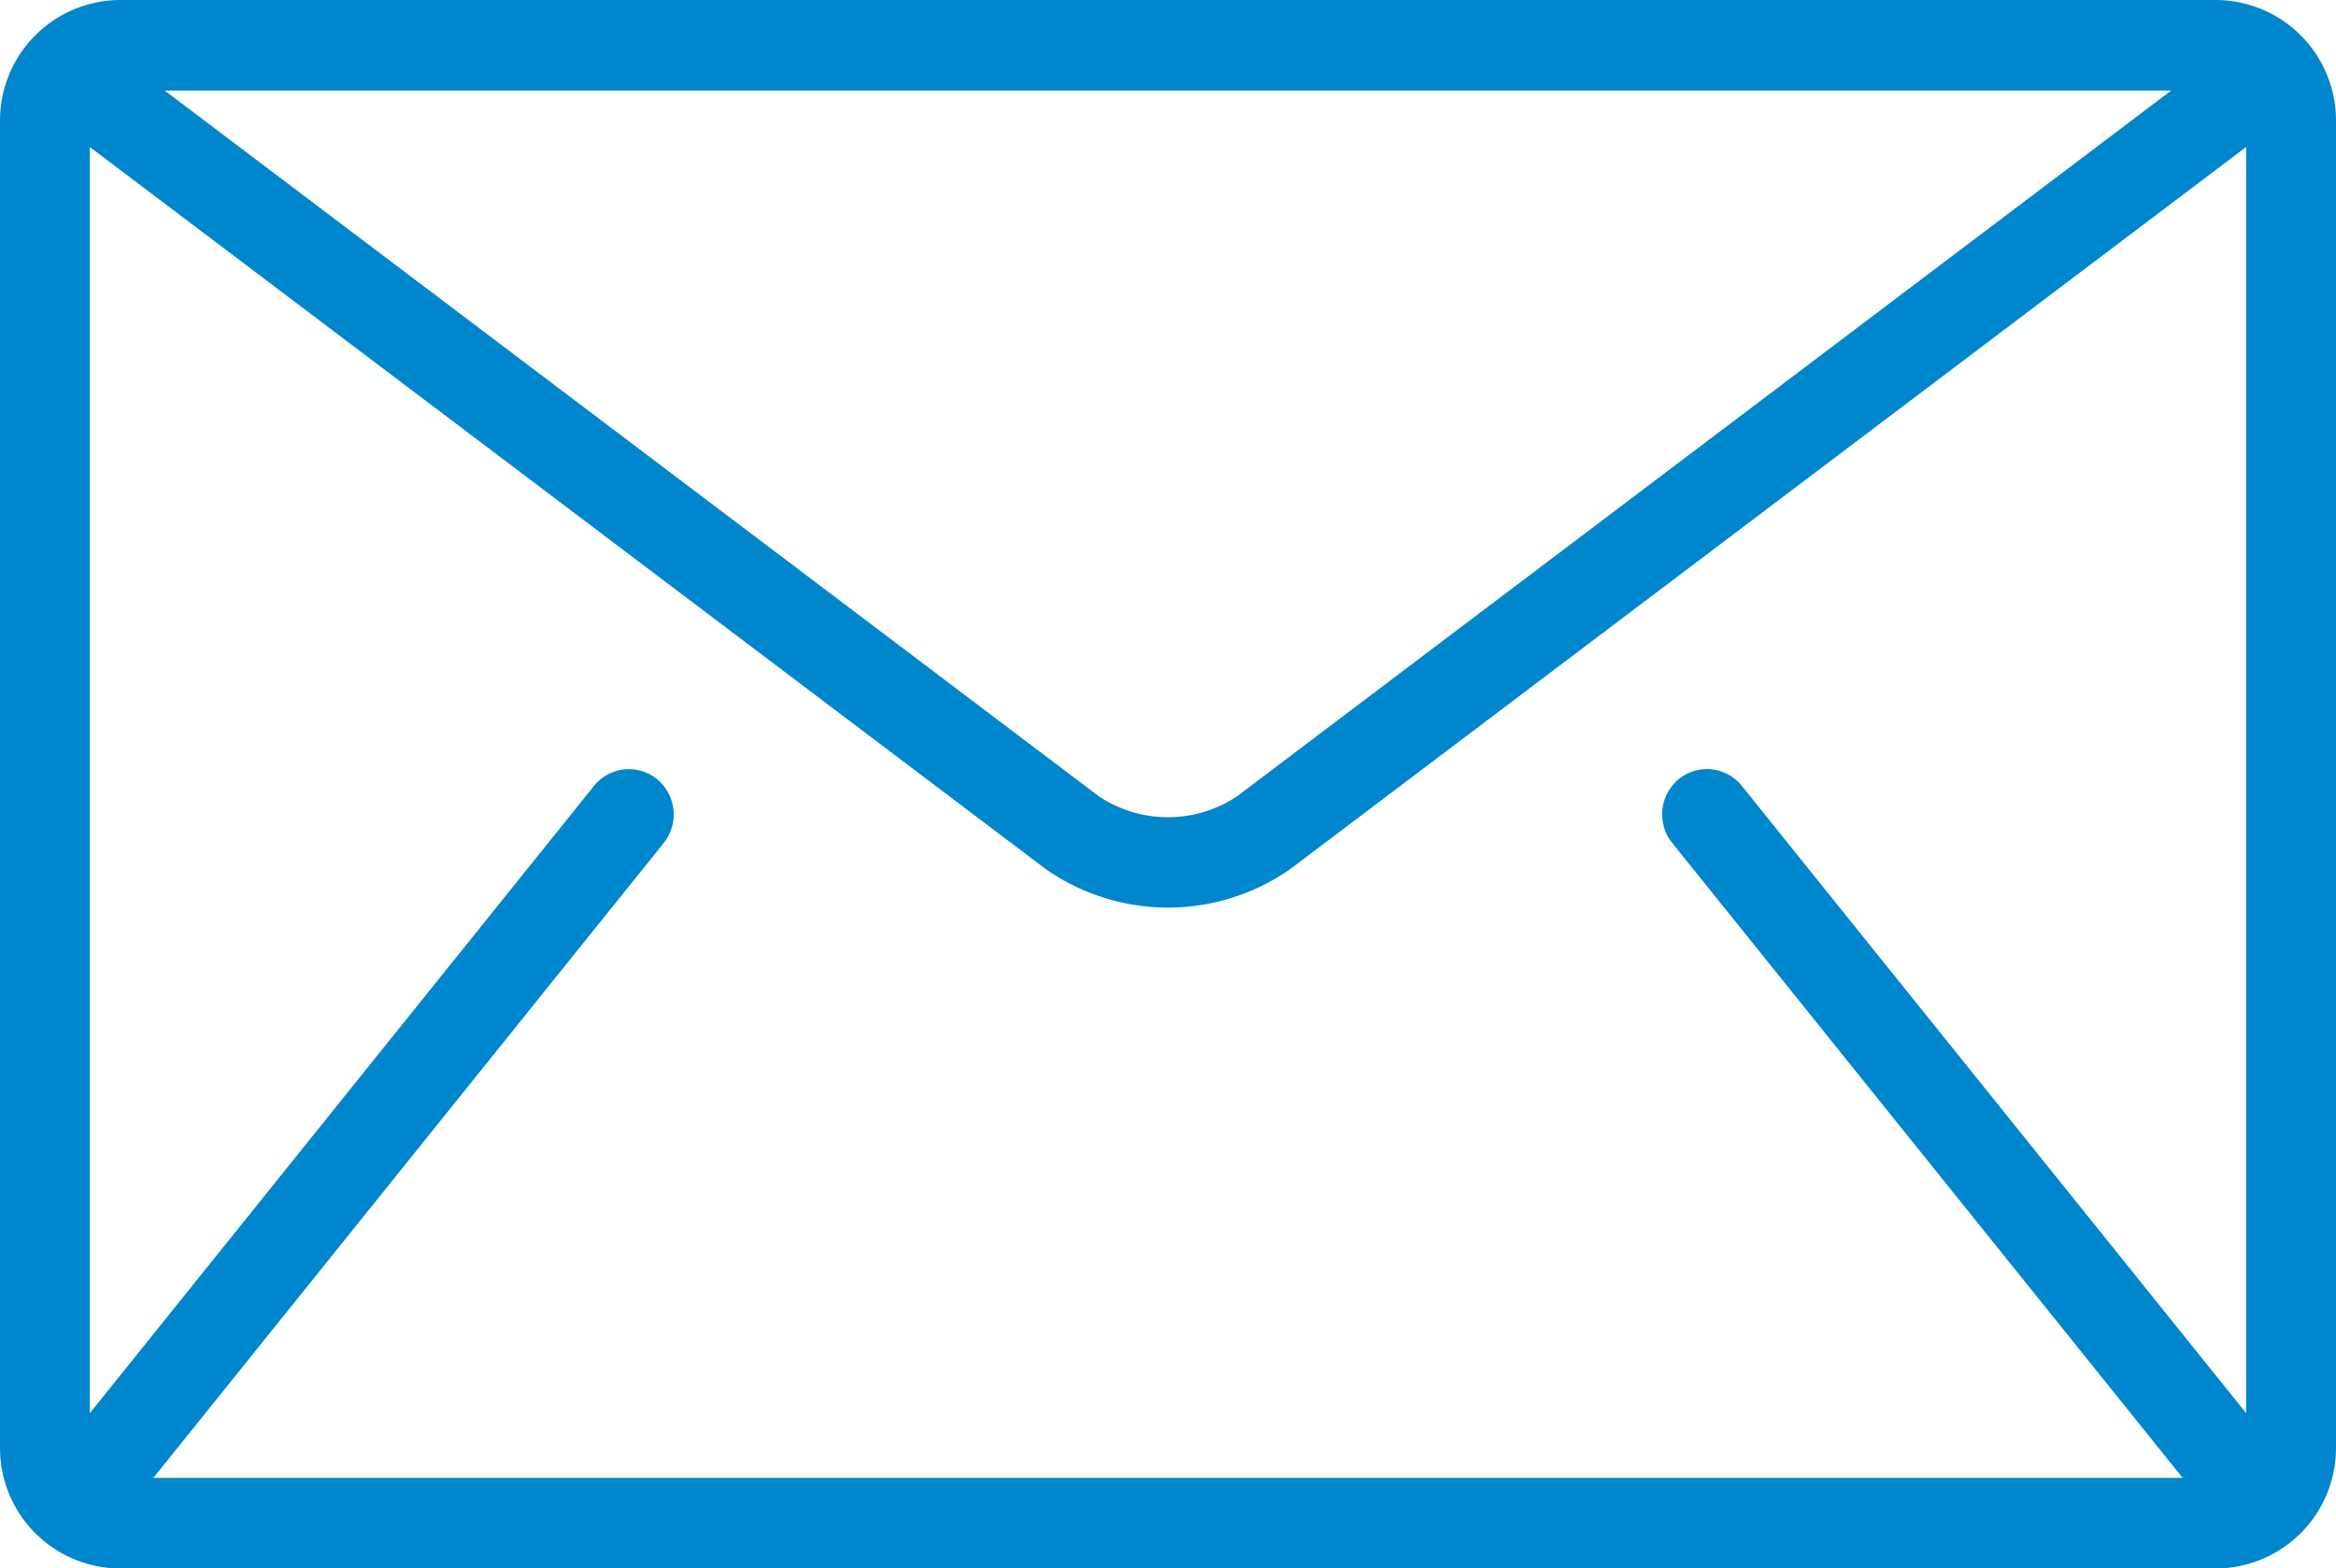
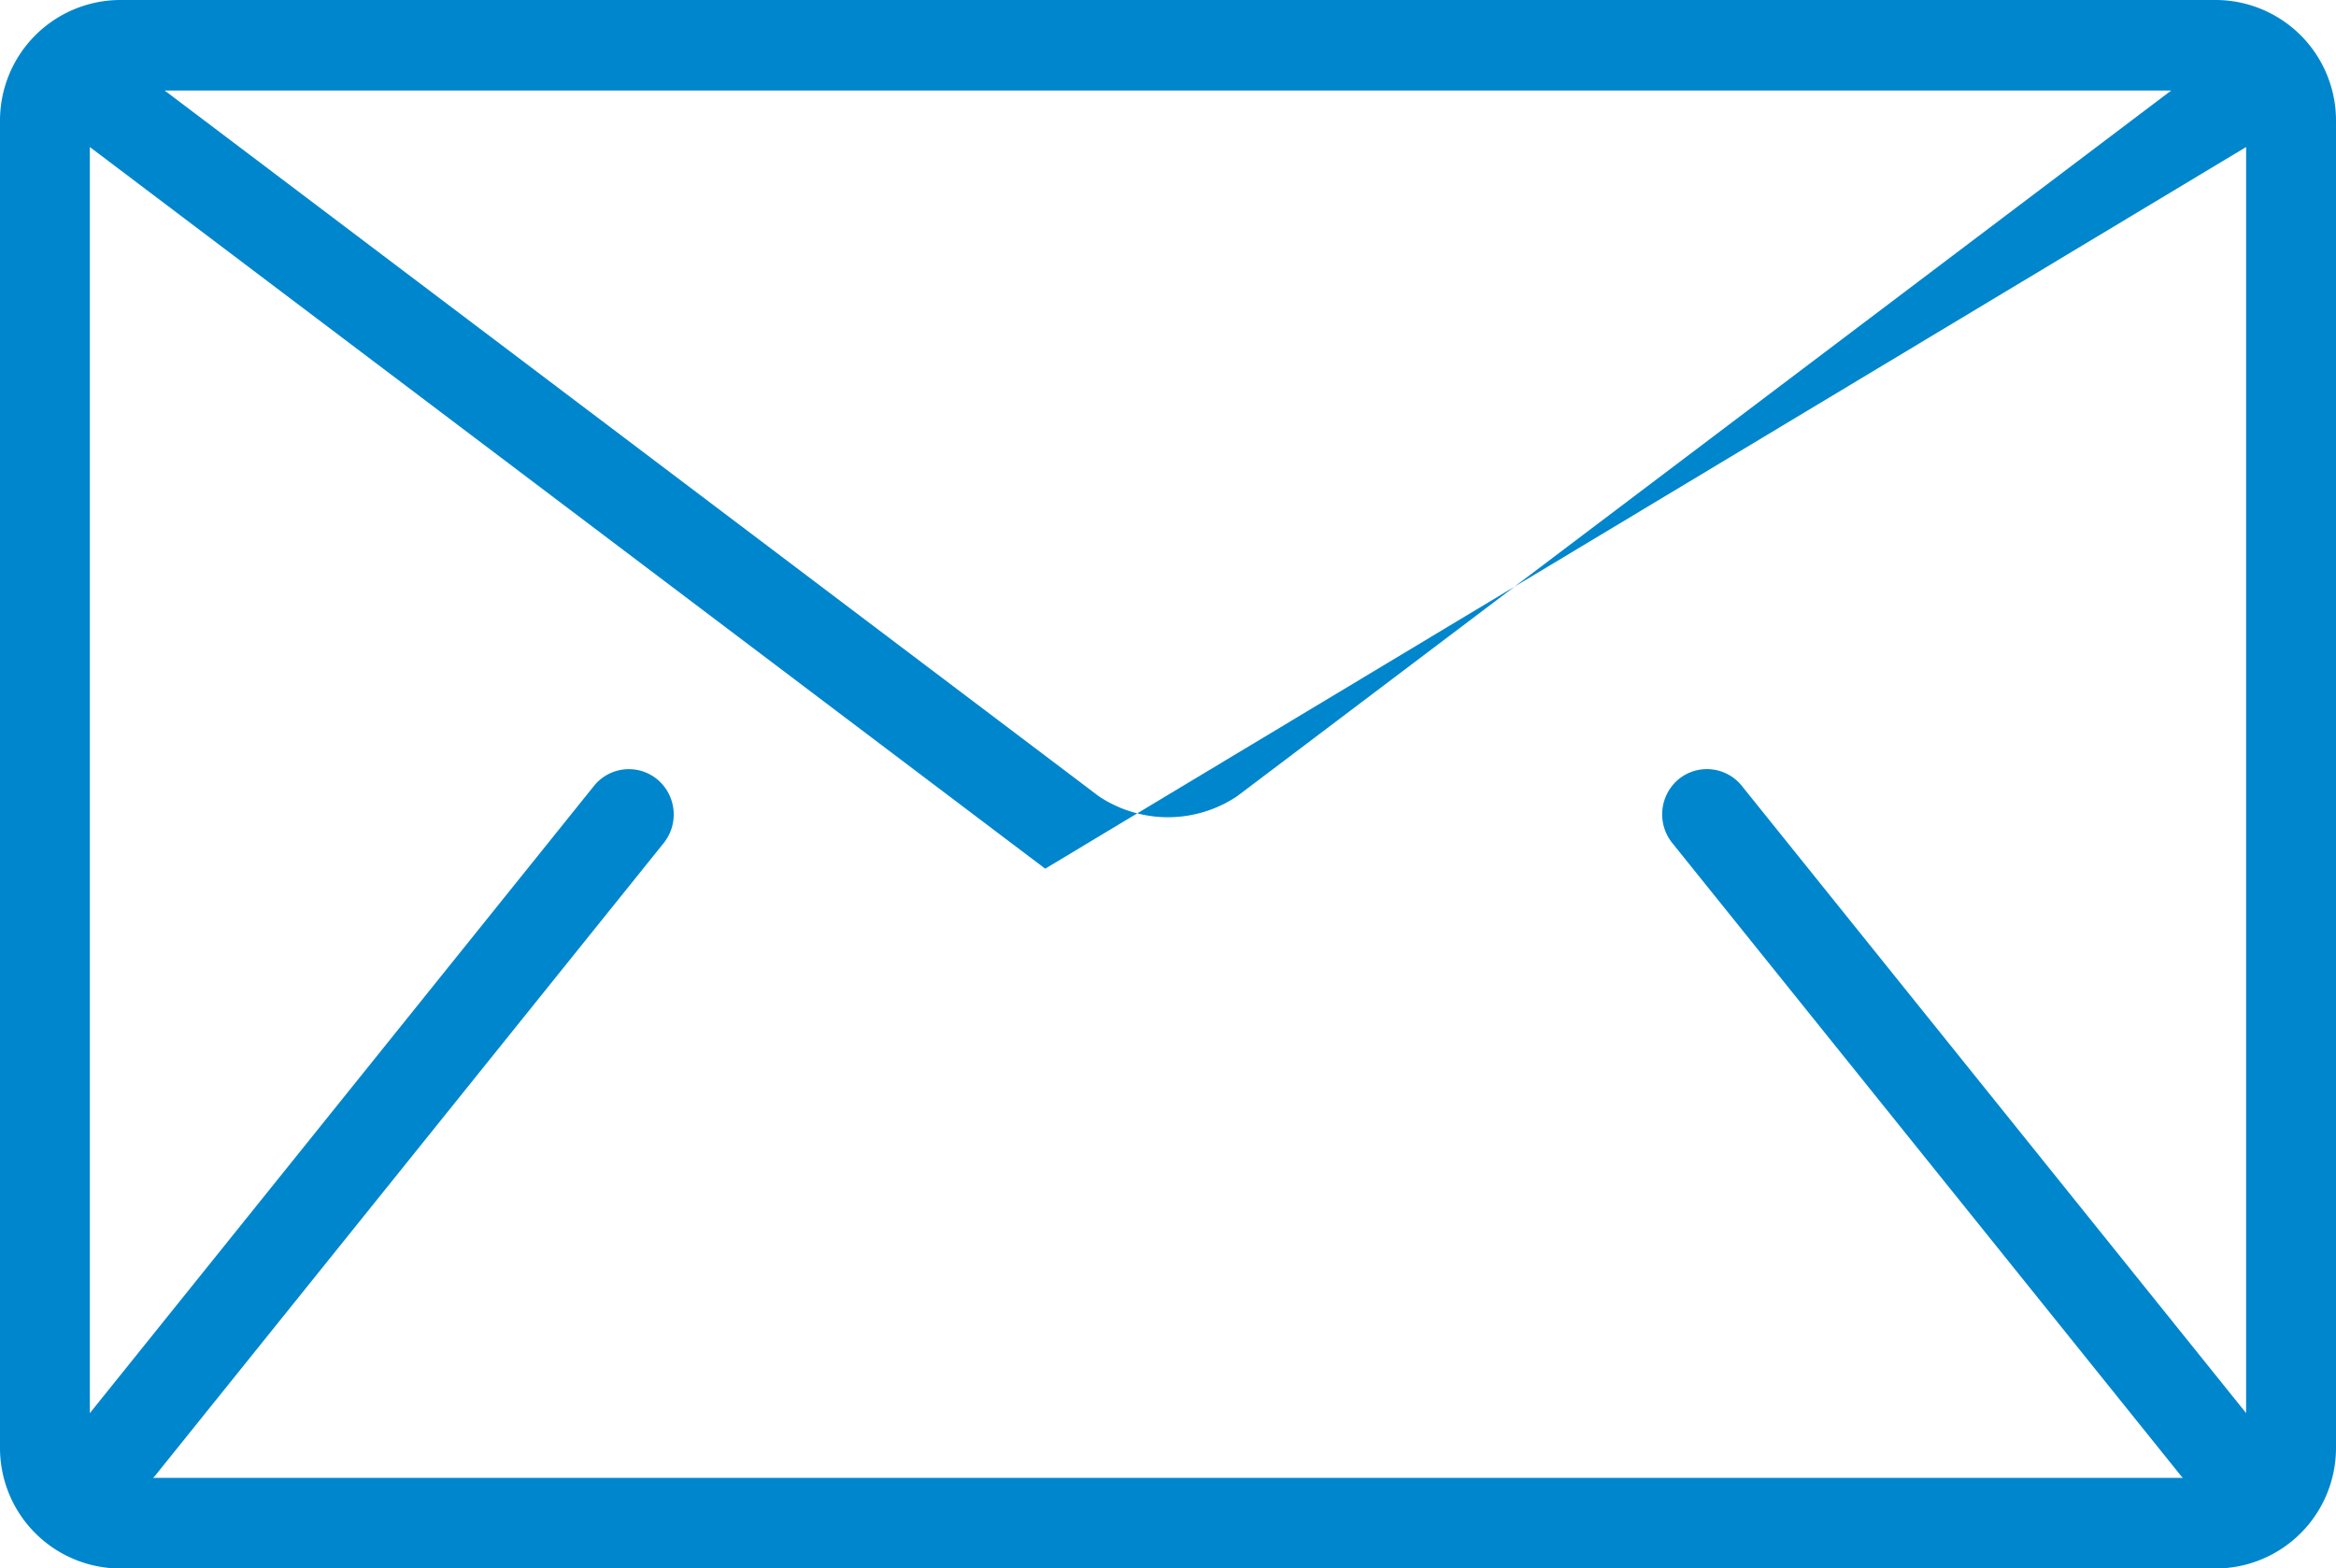
<svg xmlns="http://www.w3.org/2000/svg" id="Group_278" data-name="Group 278" width="46" height="30.884" viewBox="0 0 46 30.884">
-   <path id="Path_936" data-name="Path 936" d="M43.641,85.333H2.359A2.374,2.374,0,0,0,0,87.709v26.133a2.374,2.374,0,0,0,2.359,2.376H43.641A2.374,2.374,0,0,0,46,113.841V87.709A2.374,2.374,0,0,0,43.641,85.333Zm-.885,1.782-18.4,13.9a2.452,2.452,0,0,1-2.714,0l-18.4-13.9ZM32.928,101.93,42.953,114.4c.01.012.022.022.033.033H3.014c.011-.012.023-.021.033-.033L13.072,101.93a.9.9,0,0,0-.132-1.253.88.88,0,0,0-1.244.132L1.769,113.159V88.228l18.813,14.21a4.2,4.2,0,0,0,4.836,0L44.23,88.228v24.93L34.3,100.808a.88.88,0,0,0-1.244-.132A.9.9,0,0,0,32.928,101.93Z" transform="translate(0 -85.333)" fill="#0086CD" />
+   <path id="Path_936" data-name="Path 936" d="M43.641,85.333H2.359A2.374,2.374,0,0,0,0,87.709v26.133a2.374,2.374,0,0,0,2.359,2.376H43.641A2.374,2.374,0,0,0,46,113.841V87.709A2.374,2.374,0,0,0,43.641,85.333Zm-.885,1.782-18.4,13.9a2.452,2.452,0,0,1-2.714,0l-18.4-13.9ZM32.928,101.93,42.953,114.4c.01.012.022.022.033.033H3.014c.011-.012.023-.021.033-.033L13.072,101.93a.9.9,0,0,0-.132-1.253.88.88,0,0,0-1.244.132L1.769,113.159V88.228l18.813,14.21L44.23,88.228v24.93L34.3,100.808a.88.88,0,0,0-1.244-.132A.9.9,0,0,0,32.928,101.93Z" transform="translate(0 -85.333)" fill="#0086CD" />
</svg>